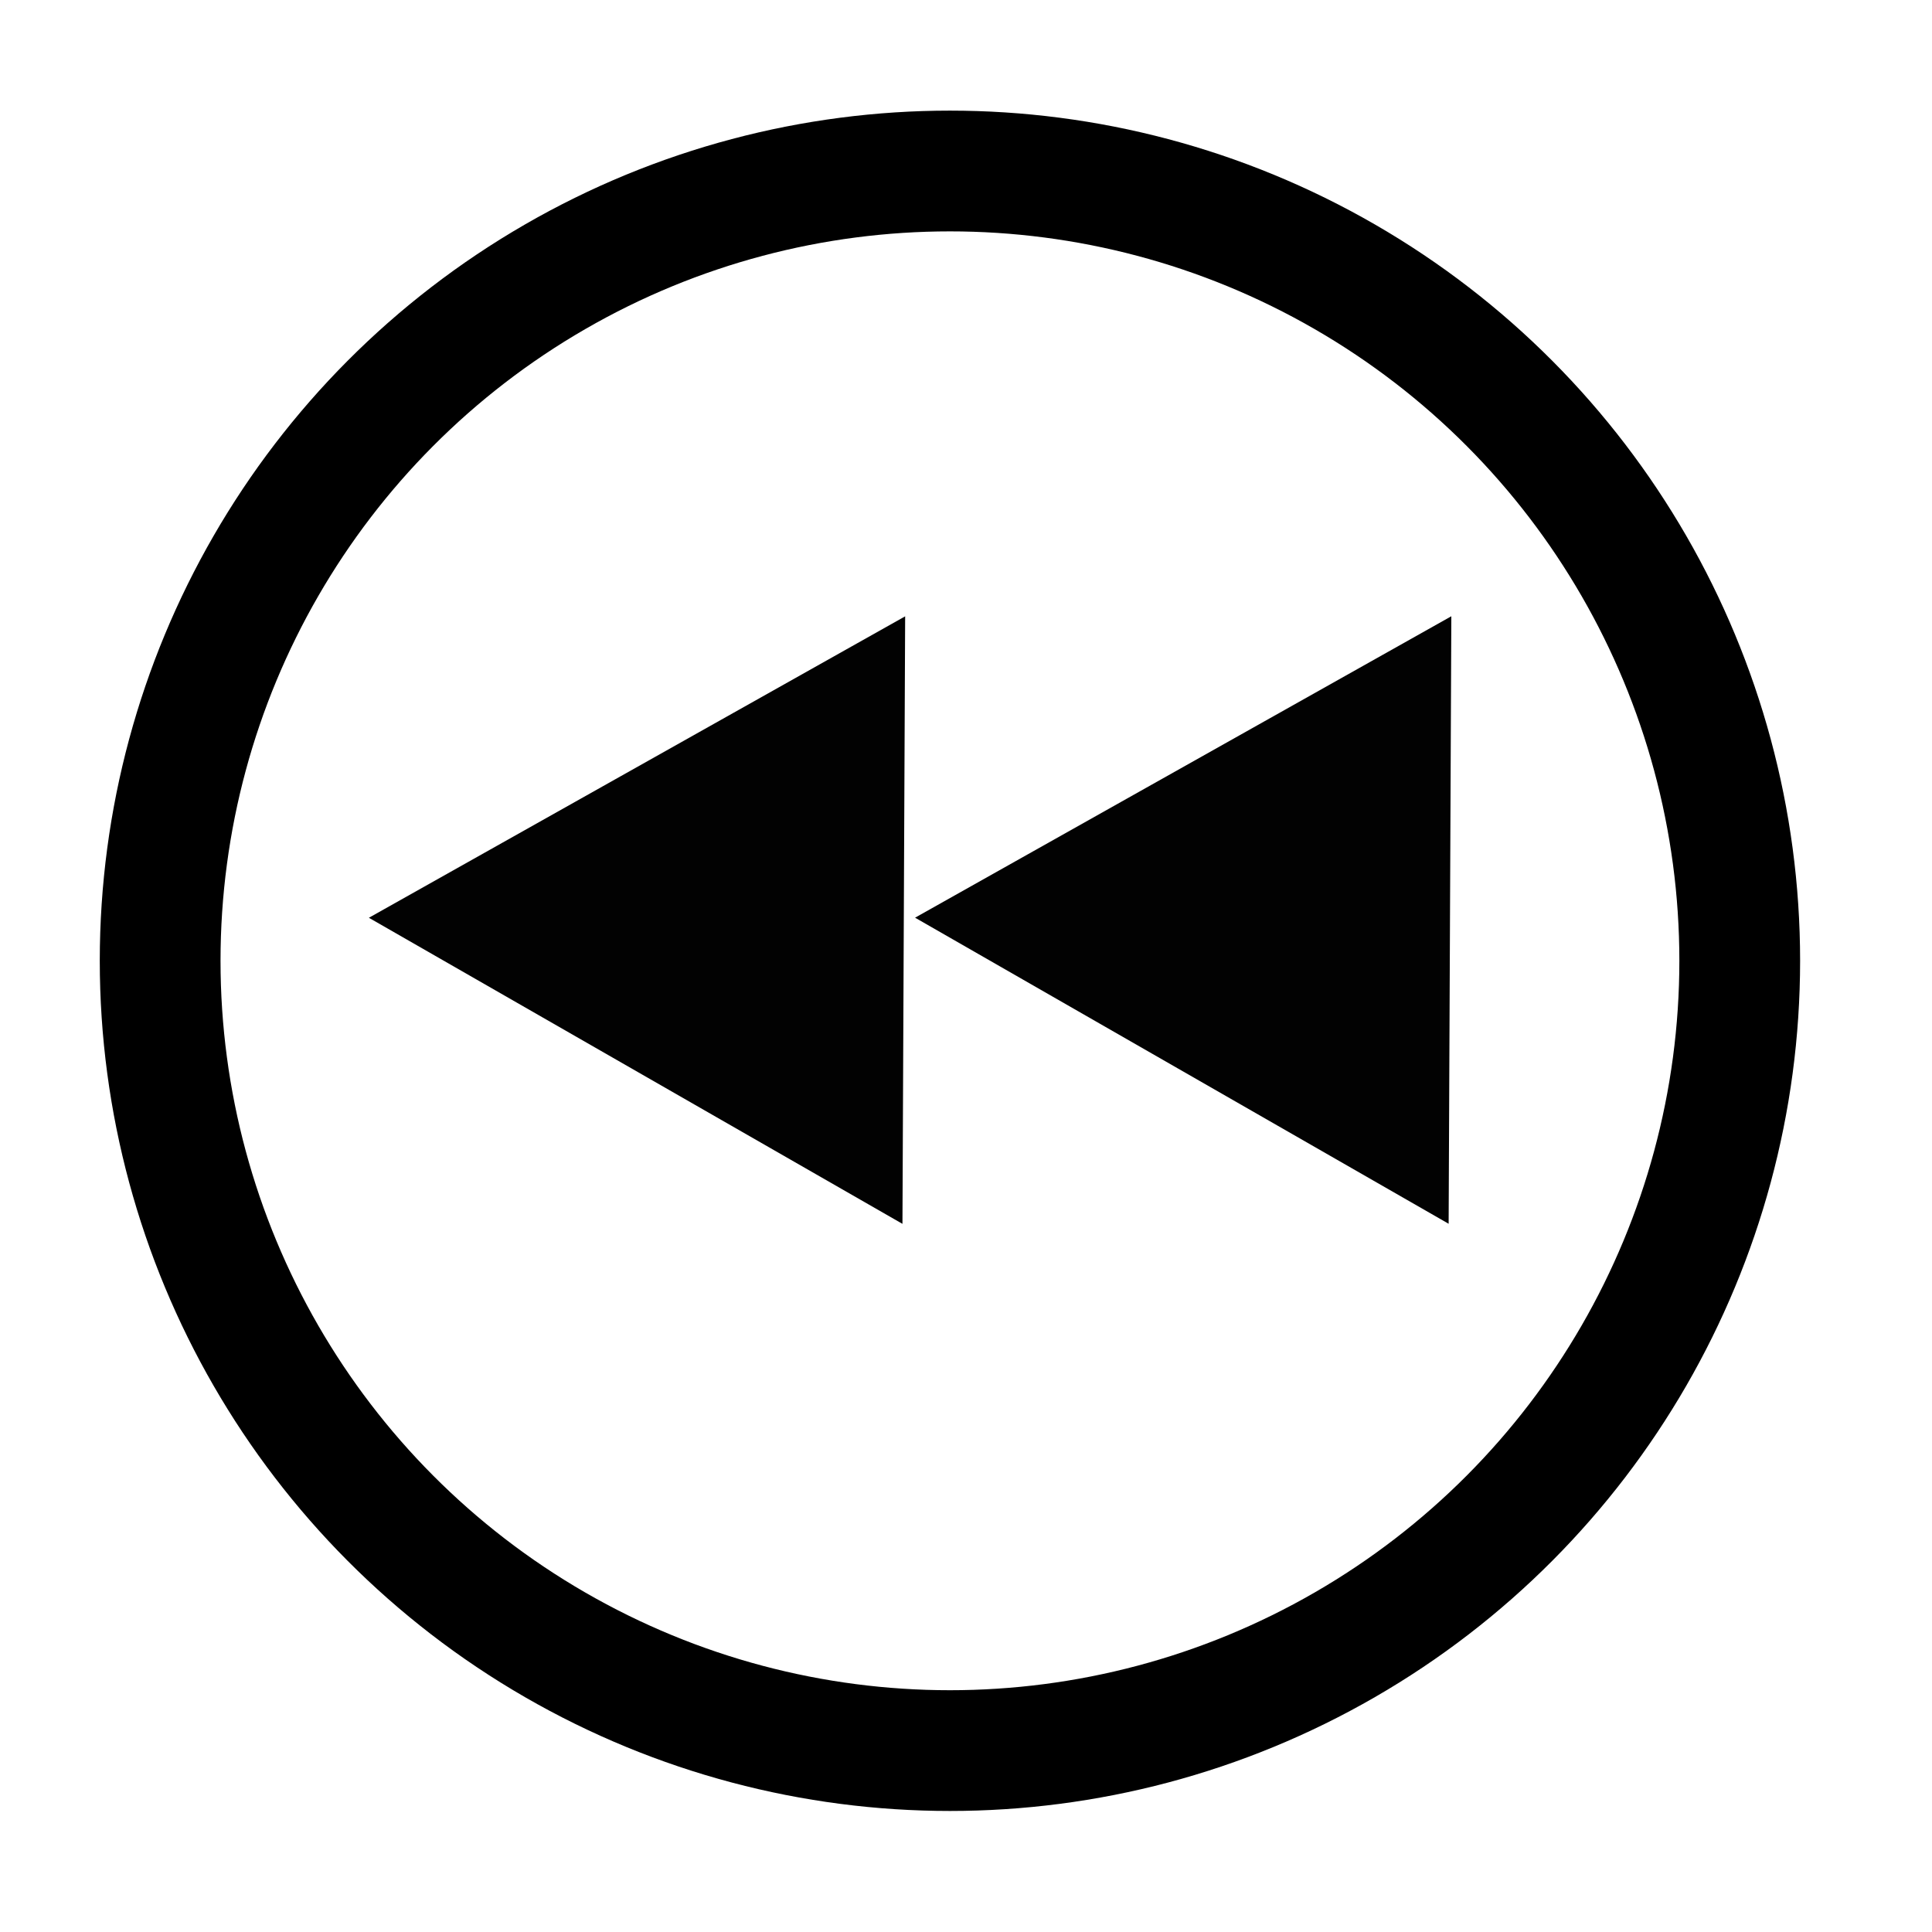
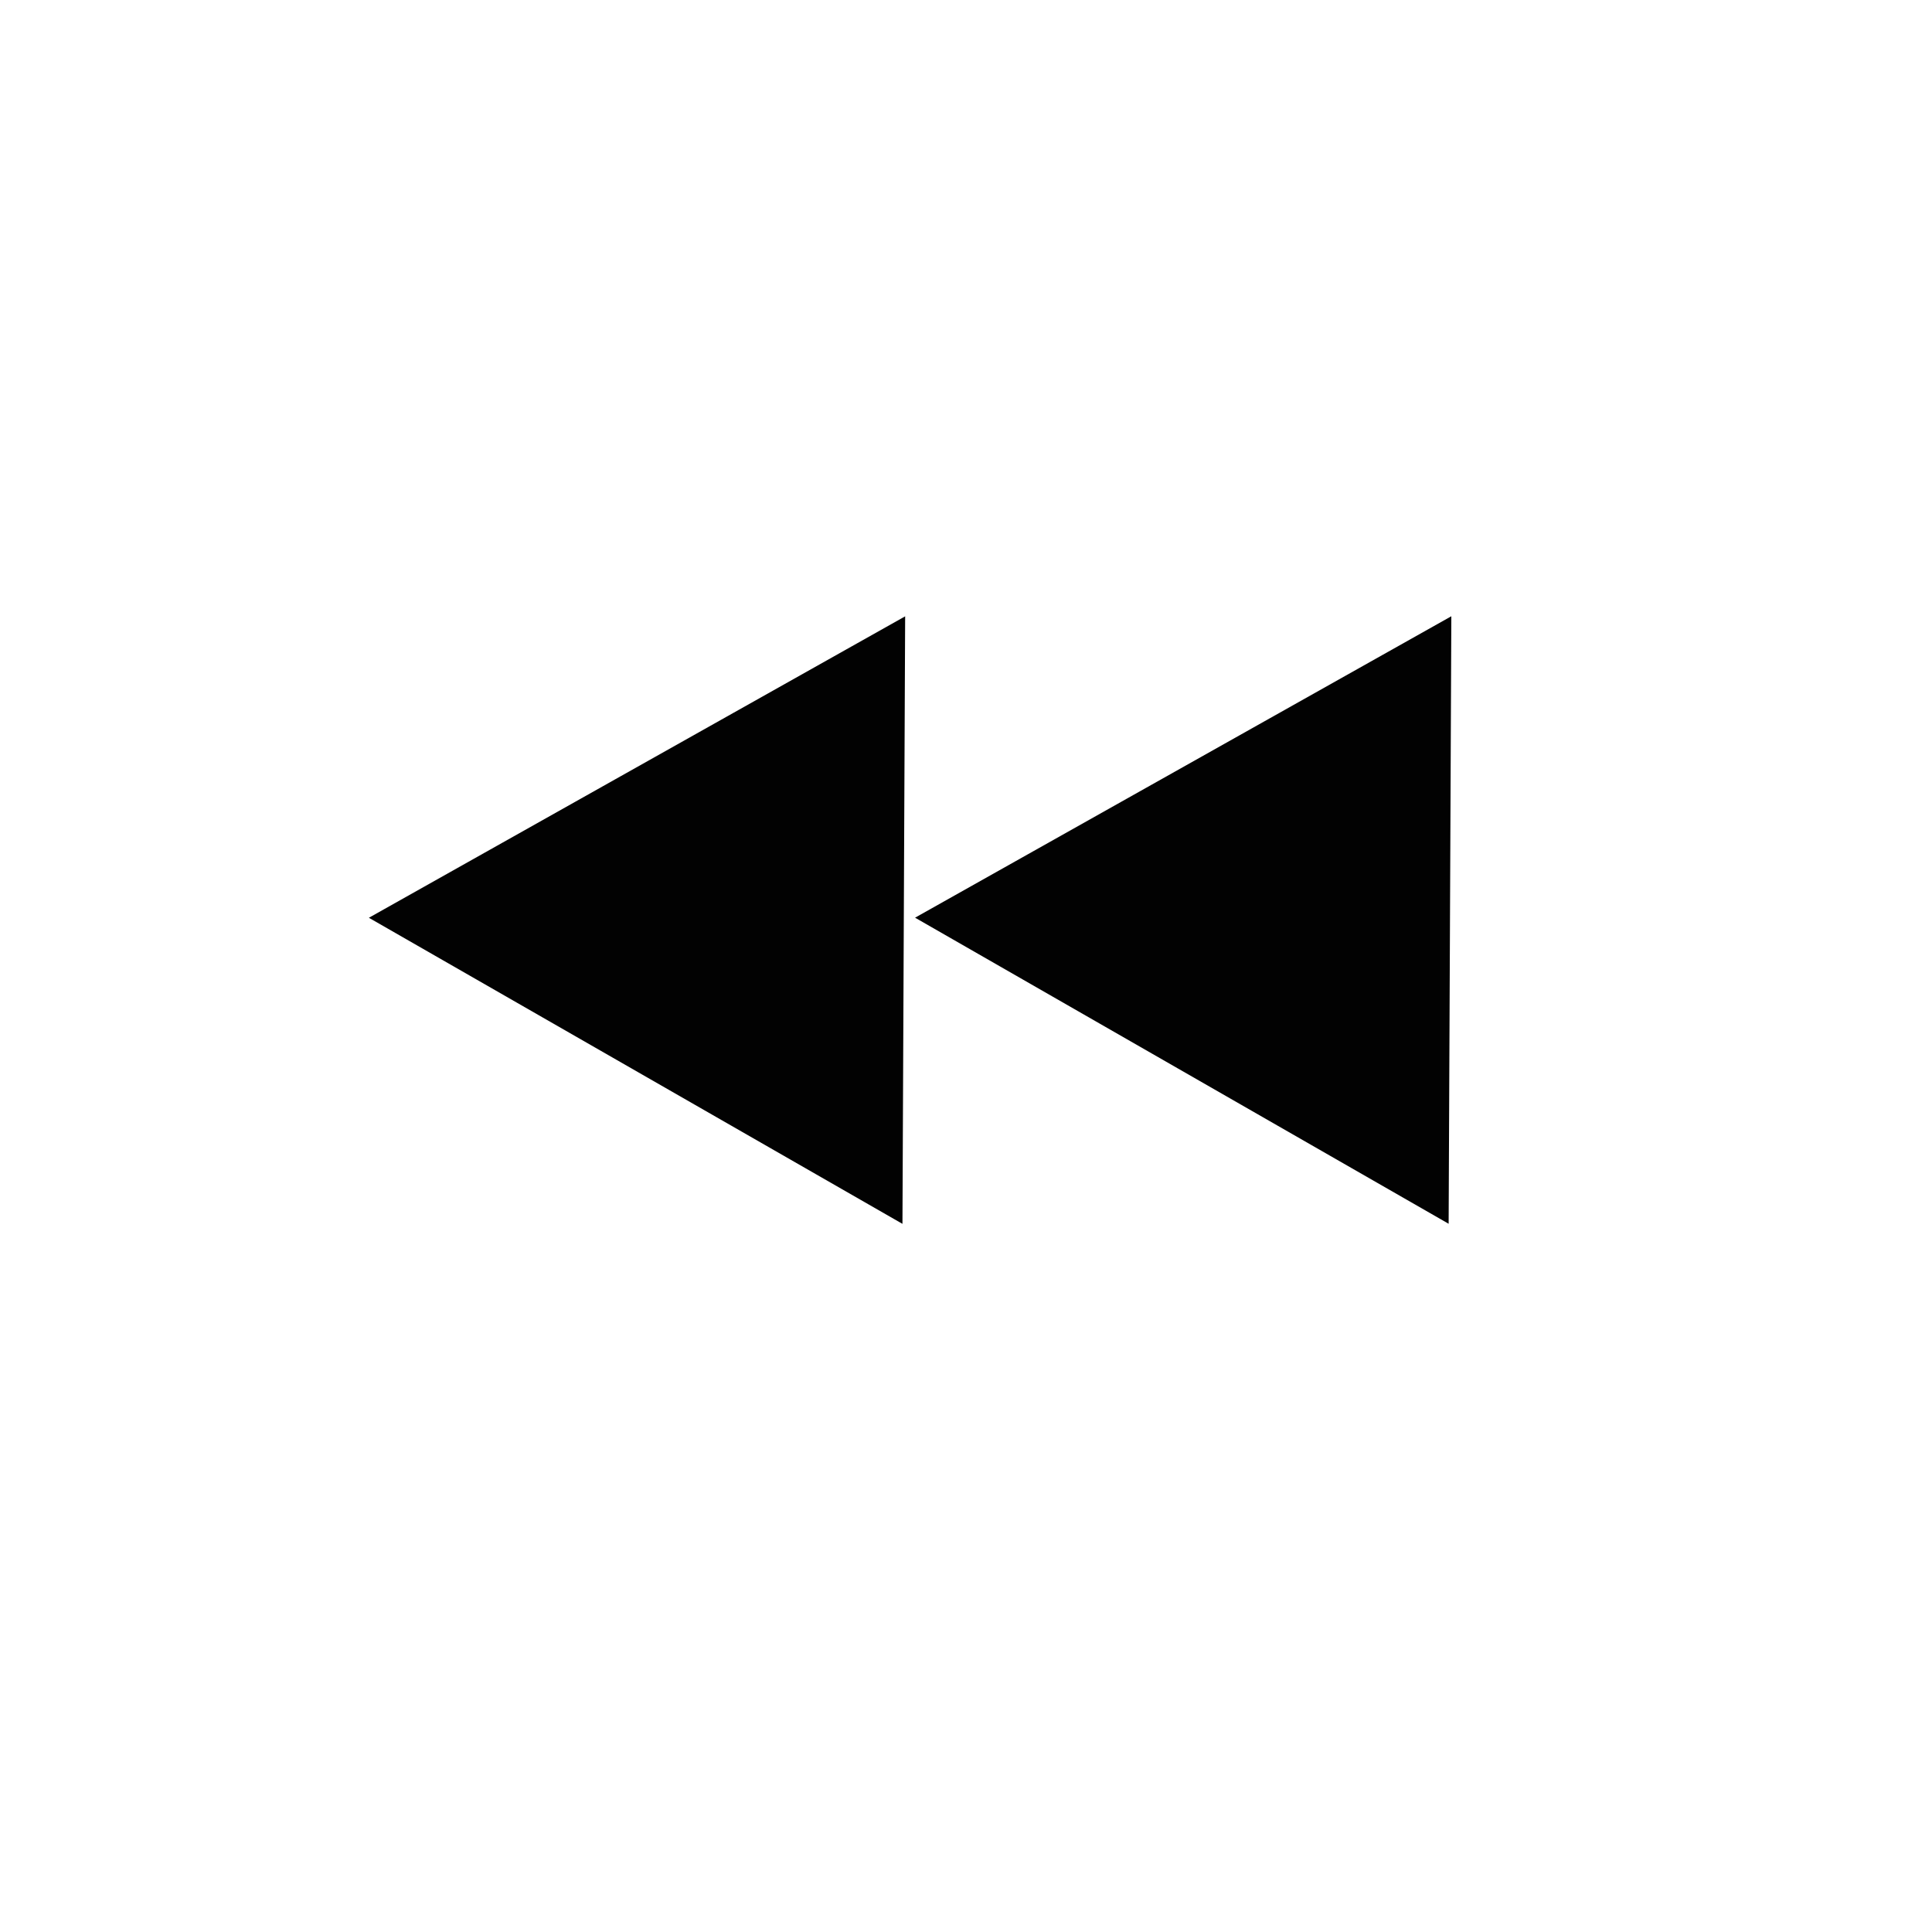
<svg xmlns="http://www.w3.org/2000/svg" id="svg8" version="1.1" viewBox="0 0 14.933 23.76" height="32" width="32">
  <defs id="defs2" />
  <g transform="translate(0,-273.24)" id="layer1">
-     <circle r="9.713" cy="285.056" cx="7.269" id="path818" style="fill:none;fill-opacity:1;stroke:#000000;stroke-width:1.485;stroke-miterlimit:4;stroke-dasharray:none;stroke-opacity:1" />
    <path transform="matrix(2.072,0,0,2.038,-4.568,-293.99)" d="M 5.431,285.712 2.264,283.865 5.447,282.046 Z" id="path1491" style="opacity:0.99;fill:#000000;fill-opacity:1;stroke:none;stroke-width:1.947;stroke-miterlimit:4;stroke-dasharray:none;stroke-opacity:1" />
    <path transform="matrix(2.072,0,0,2.038,2.149,-293.991)" d="M 5.431,285.712 2.264,283.865 5.447,282.046 Z" id="path1491-3" style="opacity:0.99;fill:#000000;fill-opacity:1;stroke:none;stroke-width:1.947;stroke-miterlimit:4;stroke-dasharray:none;stroke-opacity:1" />
  </g>
</svg>